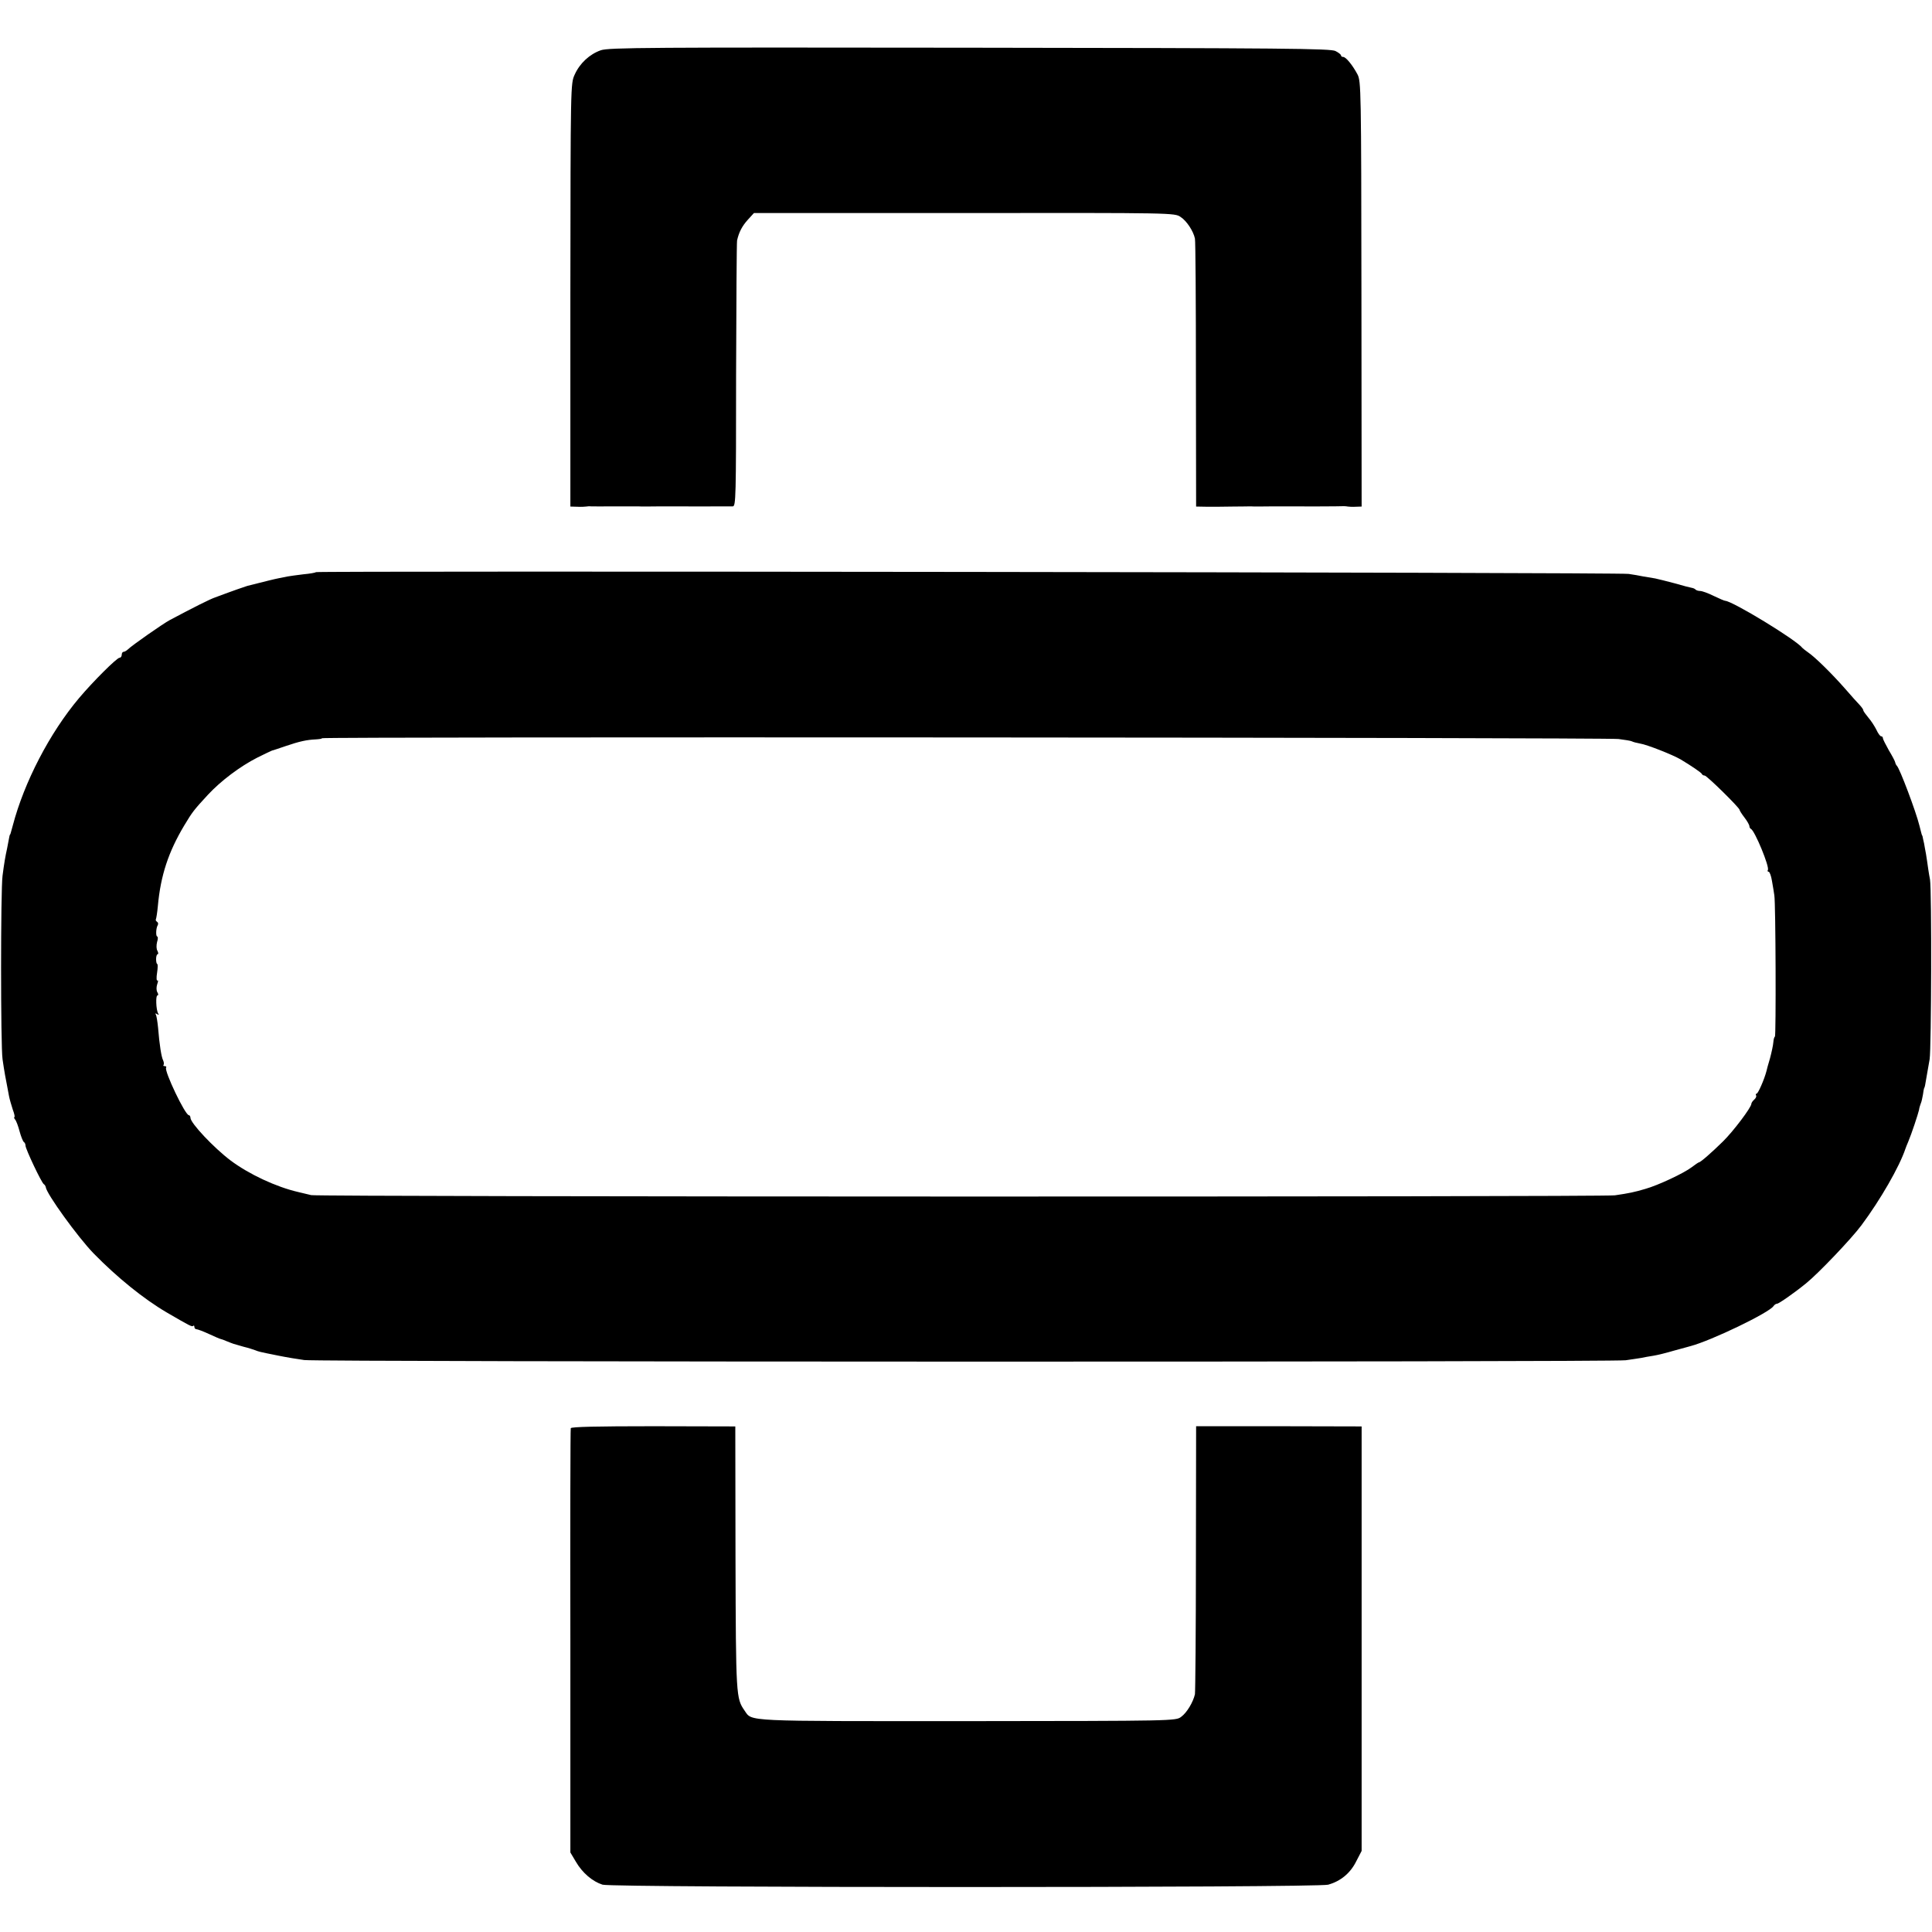
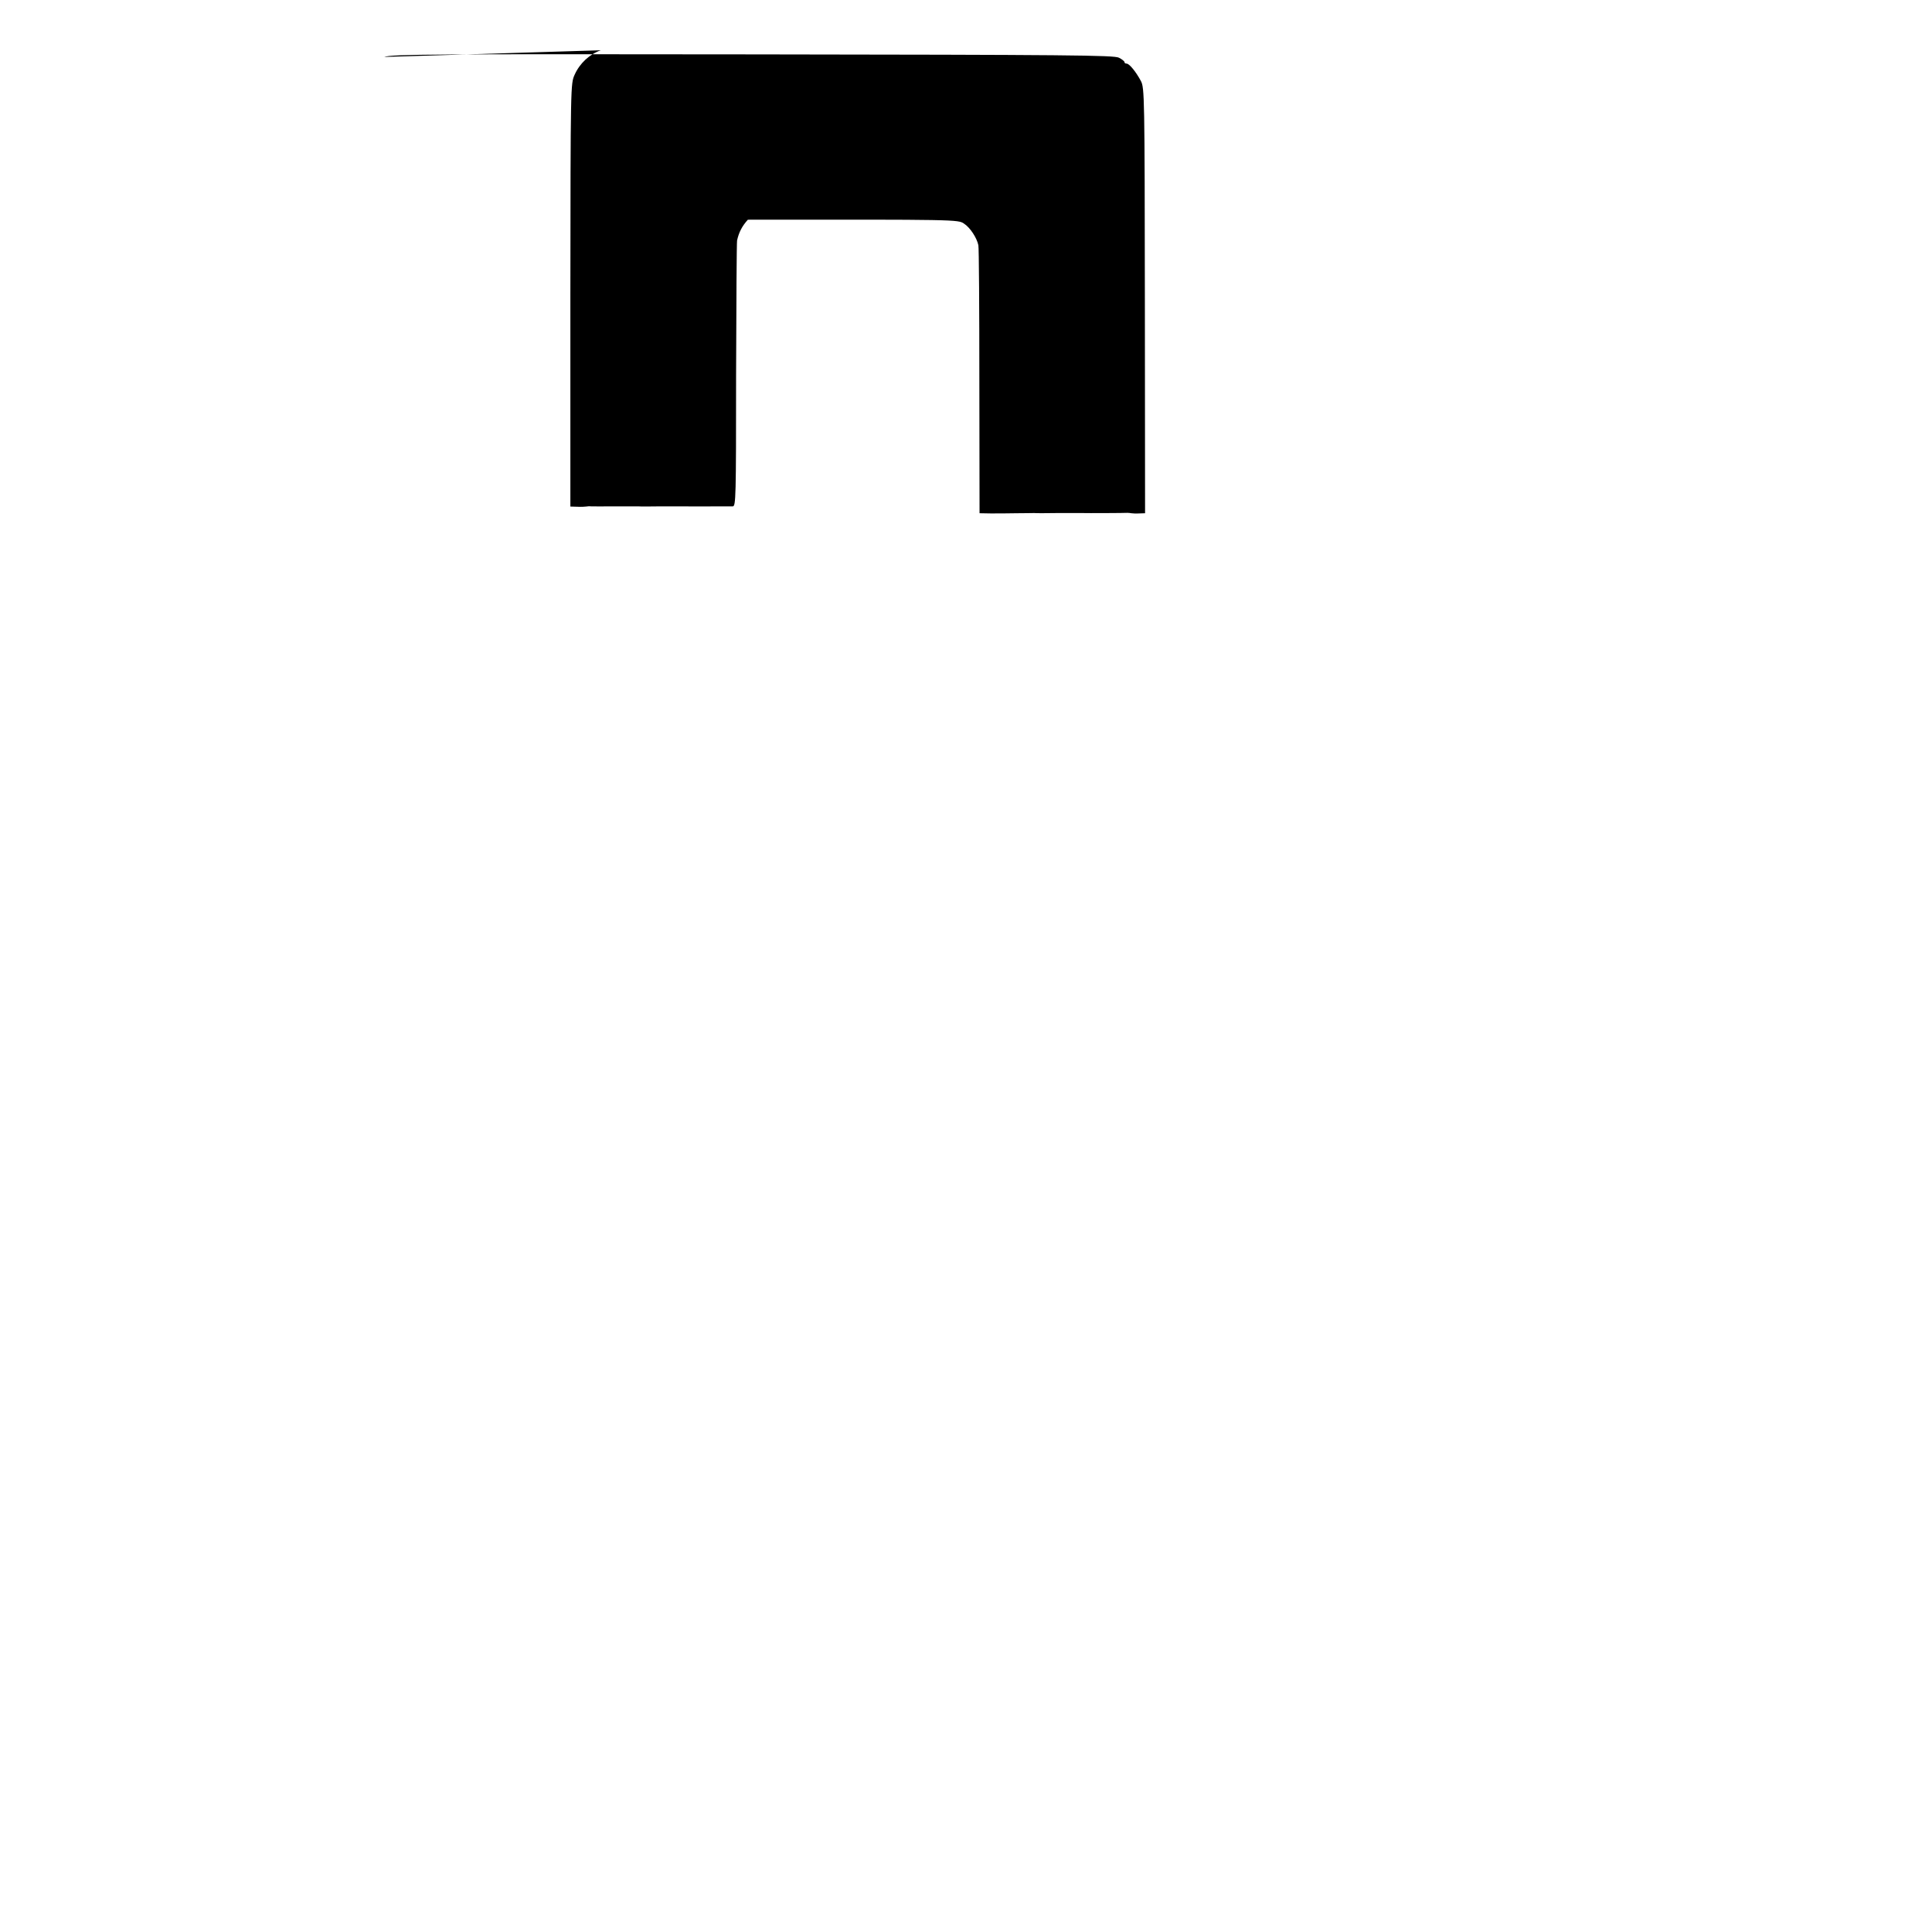
<svg xmlns="http://www.w3.org/2000/svg" version="1.0" width="984pt" height="984pt" viewBox="0 0 984 984" preserveAspectRatio="xMidYMid meet">
  <g transform="translate(0,984) scale(0.1,-0.1)" fill="#000000" stroke="none">
-     <path d="M3060 9584 c-57 -20 -107 -66 -133 -124 -21 -45 -21 -53 -22 -1122 l0 -1078 35 -1 c19 -1 40 0 45 1 6 1 17 2 25 1 8 0 62 -1 120 0 58 0 112 0 120 0 8 -1 62 -1 120 0 58 0 112 0 120 0 12 -1 121 0 242 0 16 0 17 45 17 667 1 367 3 676 5 687 9 41 25 73 55 106 l31 34 1072 0 c1063 1 1071 1 1101 -20 31 -20 65 -72 73 -110 3 -11 5 -323 5 -692 l1 -673 57 -1 c31 0 90 0 131 1 41 0 82 1 90 1 8 -1 62 -1 120 0 58 0 112 0 120 0 33 -1 226 0 235 1 6 0 15 -1 20 -2 6 -1 24 -2 40 -1 l30 1 -1 1083 c-1 1042 -2 1083 -20 1118 -25 47 -59 89 -73 89 -6 0 -11 3 -11 8 0 4 -12 14 -28 22 -24 13 -252 15 -1862 17 -1637 2 -1840 1 -1880 -13z" />
-     <path d="M1609 6926 c-2 -3 -31 -8 -64 -11 -33 -4 -69 -9 -80 -11 -11 -2 -31 -6 -45 -9 -21 -4 -65 -15 -160 -39 -13 -4 -66 -22 -165 -59 -26 -9 -106 -49 -230 -115 -34 -18 -193 -129 -213 -149 -7 -7 -18 -13 -23 -13 -5 0 -9 -7 -9 -15 0 -8 -5 -15 -11 -15 -14 0 -136 -122 -206 -205 -150 -178 -280 -429 -338 -650 -12 -44 -12 -45 -15 -47 -1 -2 -3 -12 -5 -23 -2 -11 -6 -32 -9 -47 -9 -40 -15 -76 -23 -138 -10 -71 -10 -869 0 -935 8 -57 18 -111 24 -140 2 -11 6 -33 9 -48 3 -16 12 -46 19 -68 8 -21 12 -39 8 -39 -3 0 -1 -6 4 -12 6 -7 16 -34 23 -61 7 -26 17 -50 21 -53 5 -3 9 -11 9 -19 0 -17 81 -188 93 -196 5 -3 9 -10 10 -15 3 -33 162 -253 243 -337 119 -122 256 -233 374 -302 117 -68 128 -74 134 -68 3 4 6 1 6 -5 0 -7 5 -12 11 -12 5 0 35 -11 65 -25 30 -14 56 -25 59 -25 2 0 16 -5 32 -12 33 -13 26 -11 83 -27 25 -6 52 -15 60 -18 18 -7 15 -7 115 -27 44 -9 105 -19 135 -23 70 -10 6656 -11 6730 -1 30 4 66 10 80 12 13 3 41 8 61 11 20 3 68 15 105 26 38 10 76 21 84 23 106 28 401 170 423 204 4 6 12 12 18 12 9 0 88 55 148 104 61 49 231 227 282 296 96 129 193 297 224 390 1 3 7 19 14 35 17 40 50 140 55 162 1 10 6 25 9 33 4 8 8 29 11 45 2 17 5 31 6 33 3 3 5 11 14 67 5 28 11 64 14 80 9 56 11 859 2 915 -6 30 -12 73 -15 95 -3 22 -8 51 -11 65 -2 14 -6 34 -9 45 -2 11 -4 20 -5 20 -1 0 -3 7 -5 15 -2 8 -6 24 -9 35 -17 70 -101 293 -115 305 -3 3 -7 10 -8 16 -1 7 -16 35 -33 63 -16 29 -30 56 -30 61 0 6 -4 10 -9 10 -5 0 -16 15 -24 33 -9 18 -27 46 -41 62 -14 17 -26 33 -26 38 0 4 -8 15 -17 25 -10 10 -45 49 -77 86 -66 75 -152 160 -188 184 -13 9 -25 19 -28 22 -31 41 -355 238 -393 240 -4 0 -30 11 -59 25 -28 14 -59 25 -68 25 -9 0 -20 3 -24 7 -3 4 -12 8 -19 9 -7 1 -46 11 -87 23 -41 11 -86 22 -100 25 -14 2 -41 7 -60 10 -19 4 -53 10 -75 13 -43 8 -6679 16 -6686 9z m6635 -850 c32 -4 63 -9 68 -12 5 -3 24 -8 41 -11 34 -5 166 -57 207 -81 55 -33 105 -67 108 -74 2 -5 8 -8 14 -8 11 0 178 -164 178 -175 0 -3 11 -21 25 -39 14 -18 25 -38 25 -44 0 -6 4 -12 8 -14 19 -8 96 -194 86 -209 -3 -5 -1 -9 4 -9 5 0 13 -21 17 -47 5 -27 10 -59 12 -73 7 -38 9 -720 3 -720 -3 0 -7 -13 -8 -28 -1 -15 -9 -52 -17 -82 -9 -30 -17 -59 -18 -65 -11 -43 -43 -115 -50 -115 -4 0 -6 -4 -3 -9 3 -5 -1 -14 -9 -21 -8 -7 -15 -17 -15 -22 0 -18 -92 -140 -145 -192 -56 -55 -114 -106 -122 -106 -2 0 -19 -11 -37 -25 -39 -30 -171 -92 -235 -110 -53 -16 -86 -23 -156 -33 -57 -9 -6609 -8 -6640 1 -11 3 -41 10 -67 16 -112 26 -249 90 -343 160 -86 65 -205 191 -205 218 0 7 -4 13 -8 13 -19 0 -126 225 -116 242 3 4 0 8 -7 8 -7 0 -9 3 -6 6 3 4 2 14 -2 23 -9 17 -19 80 -26 168 -3 30 -8 60 -11 65 -5 7 -2 8 6 3 9 -6 11 -4 5 4 -10 18 -13 91 -3 91 5 0 5 8 -1 17 -5 10 -5 26 0 41 5 13 5 21 1 18 -5 -3 -6 15 -2 39 4 25 4 45 1 45 -3 0 -6 11 -6 25 0 14 4 25 8 25 4 0 4 7 -1 17 -6 9 -6 29 -2 45 5 15 5 28 1 28 -8 0 -7 42 2 57 4 7 3 14 -3 18 -6 4 -8 9 -6 13 2 4 7 34 10 67 14 156 54 276 134 410 42 70 49 79 121 157 66 71 163 144 251 189 36 18 70 34 75 36 6 1 37 12 70 23 70 24 108 32 152 34 18 1 33 3 33 6 0 8 6533 4 6604 -4z" />
-     <path d="M2907 2566 c-2 -6 -3 -495 -2 -1086 l0 -1075 28 -47 c33 -57 85 -101 136 -117 54 -16 3638 -16 3696 0 63 18 112 58 142 118 l28 54 0 1081 0 1081 -422 1 -421 0 -1 -670 c0 -369 -3 -682 -5 -695 -9 -40 -41 -94 -70 -115 -27 -21 -34 -21 -1089 -22 -1151 0 -1095 -3 -1135 54 -43 62 -44 74 -46 776 l-1 671 -417 1 c-288 0 -418 -3 -421 -10z" />
+     <path d="M3060 9584 c-57 -20 -107 -66 -133 -124 -21 -45 -21 -53 -22 -1122 l0 -1078 35 -1 c19 -1 40 0 45 1 6 1 17 2 25 1 8 0 62 -1 120 0 58 0 112 0 120 0 8 -1 62 -1 120 0 58 0 112 0 120 0 12 -1 121 0 242 0 16 0 17 45 17 667 1 367 3 676 5 687 9 41 25 73 55 106 c1063 1 1071 1 1101 -20 31 -20 65 -72 73 -110 3 -11 5 -323 5 -692 l1 -673 57 -1 c31 0 90 0 131 1 41 0 82 1 90 1 8 -1 62 -1 120 0 58 0 112 0 120 0 33 -1 226 0 235 1 6 0 15 -1 20 -2 6 -1 24 -2 40 -1 l30 1 -1 1083 c-1 1042 -2 1083 -20 1118 -25 47 -59 89 -73 89 -6 0 -11 3 -11 8 0 4 -12 14 -28 22 -24 13 -252 15 -1862 17 -1637 2 -1840 1 -1880 -13z" />
  </g>
</svg>